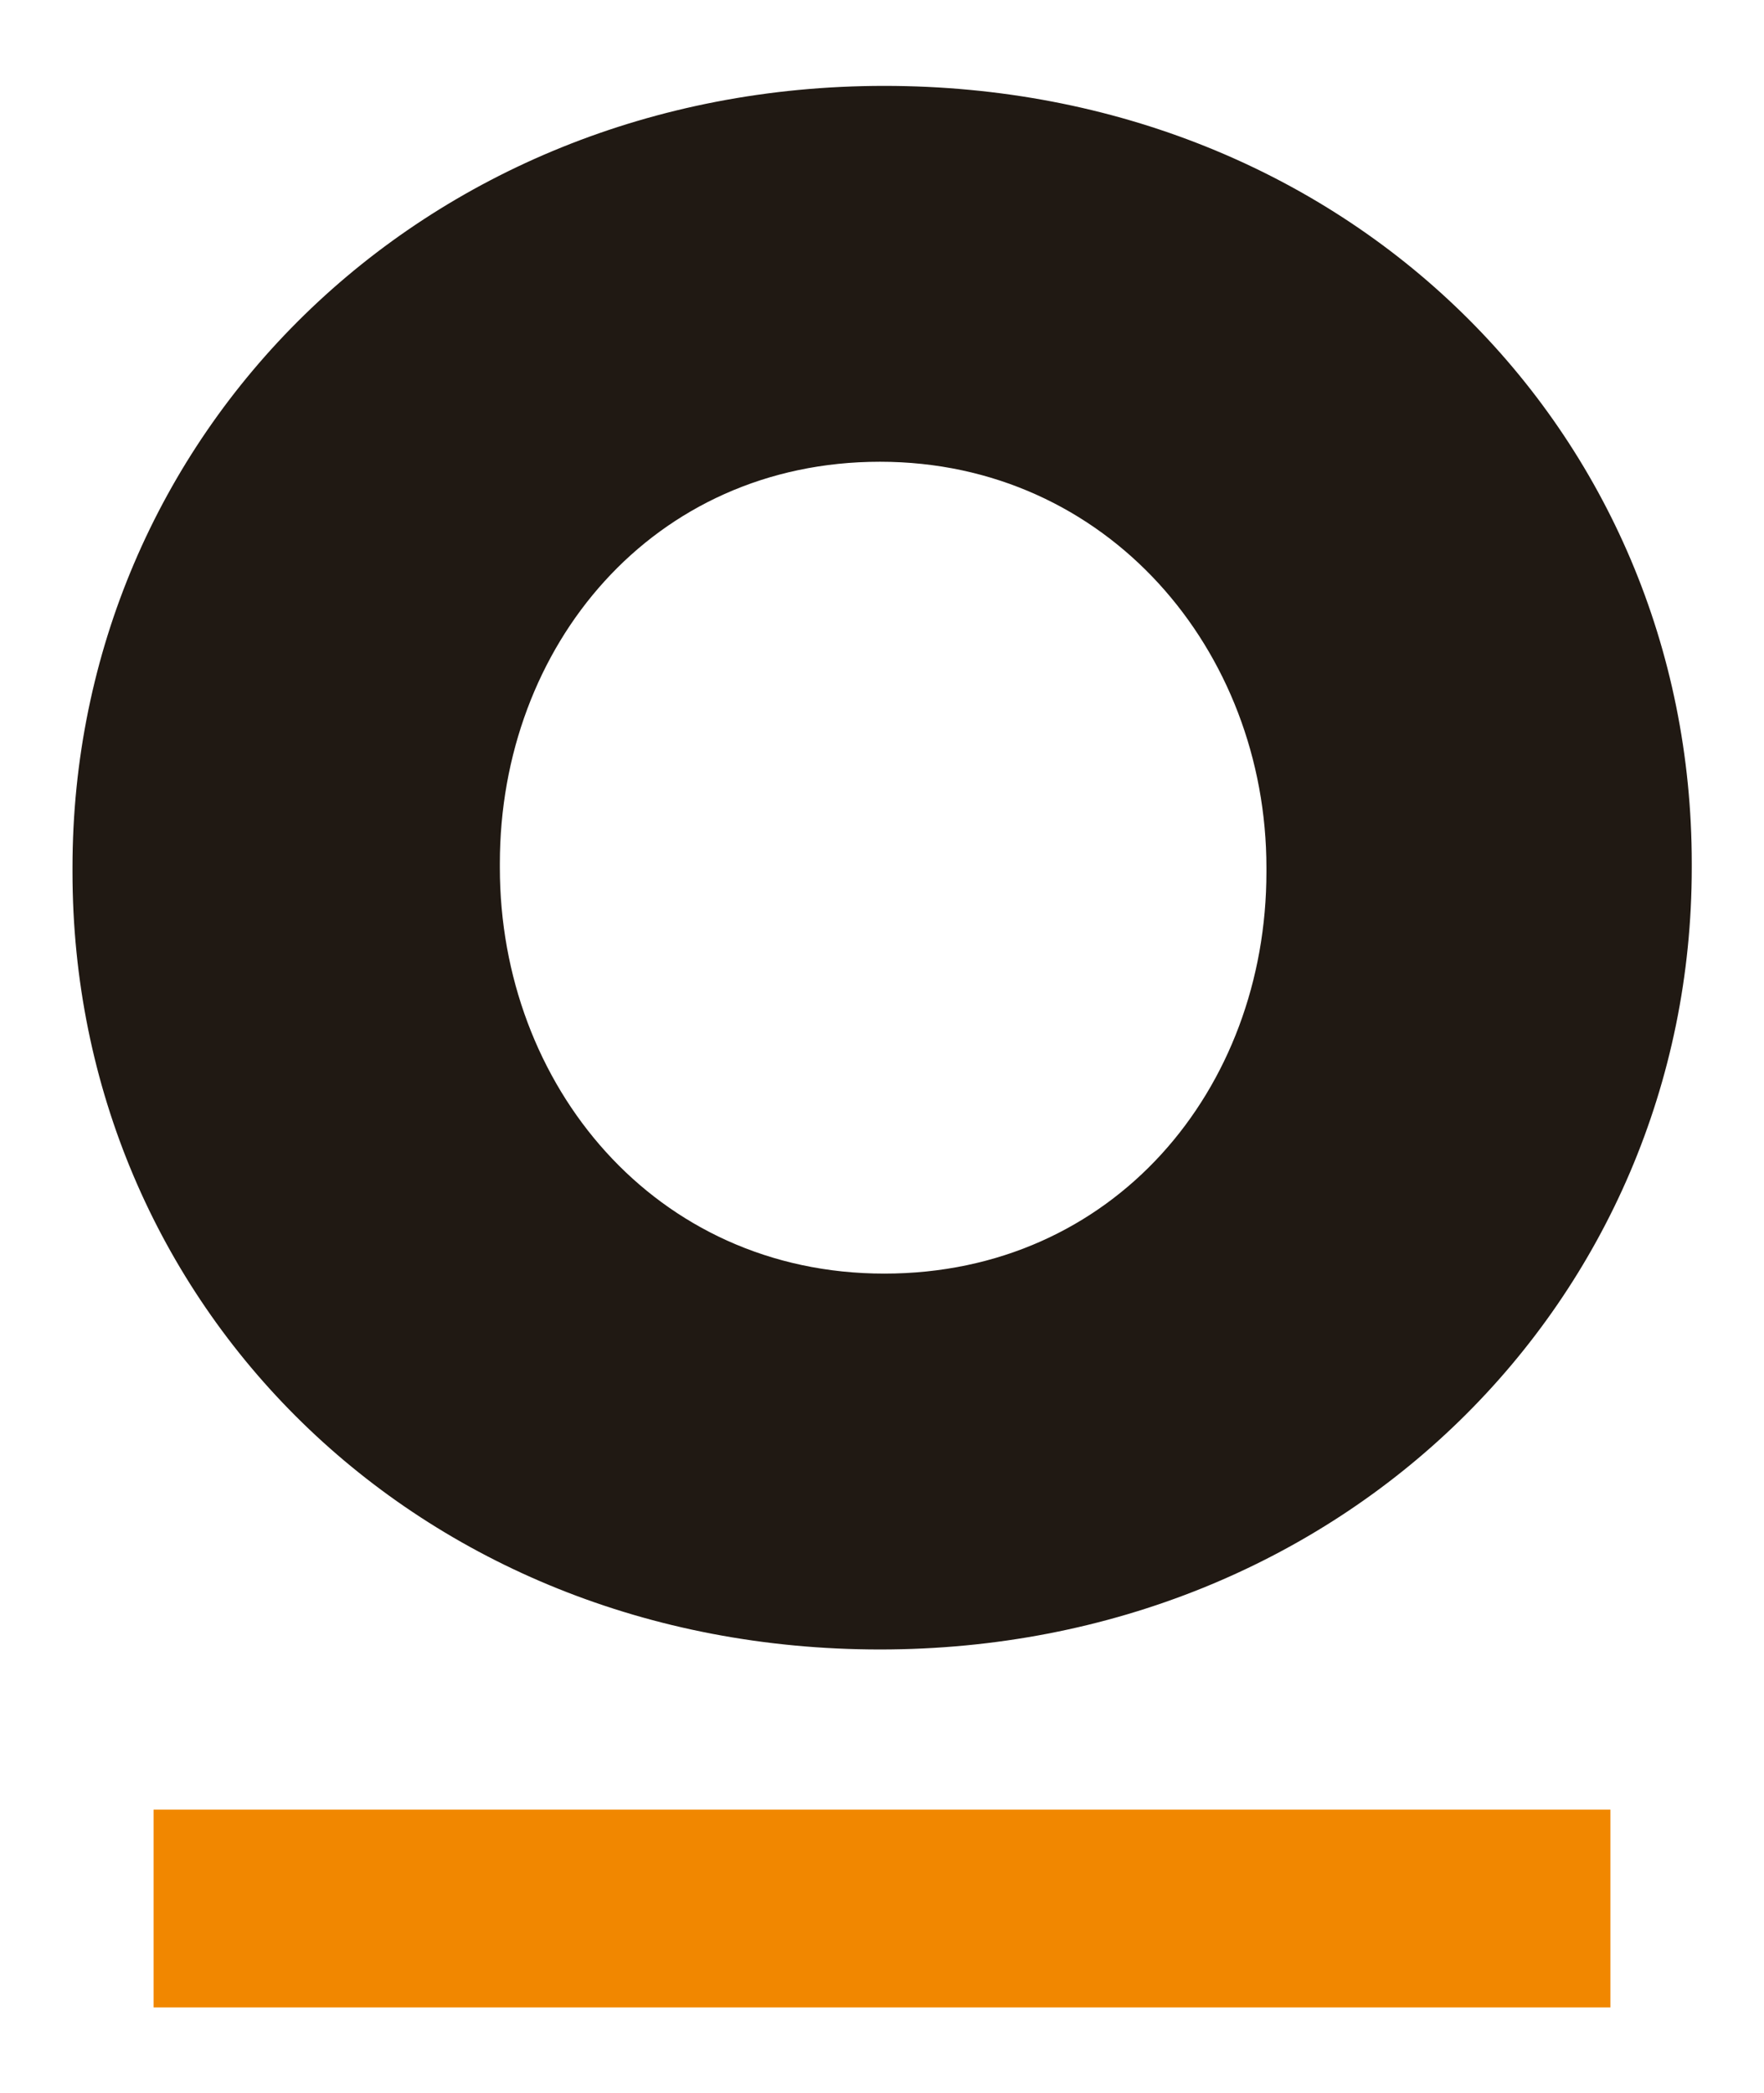
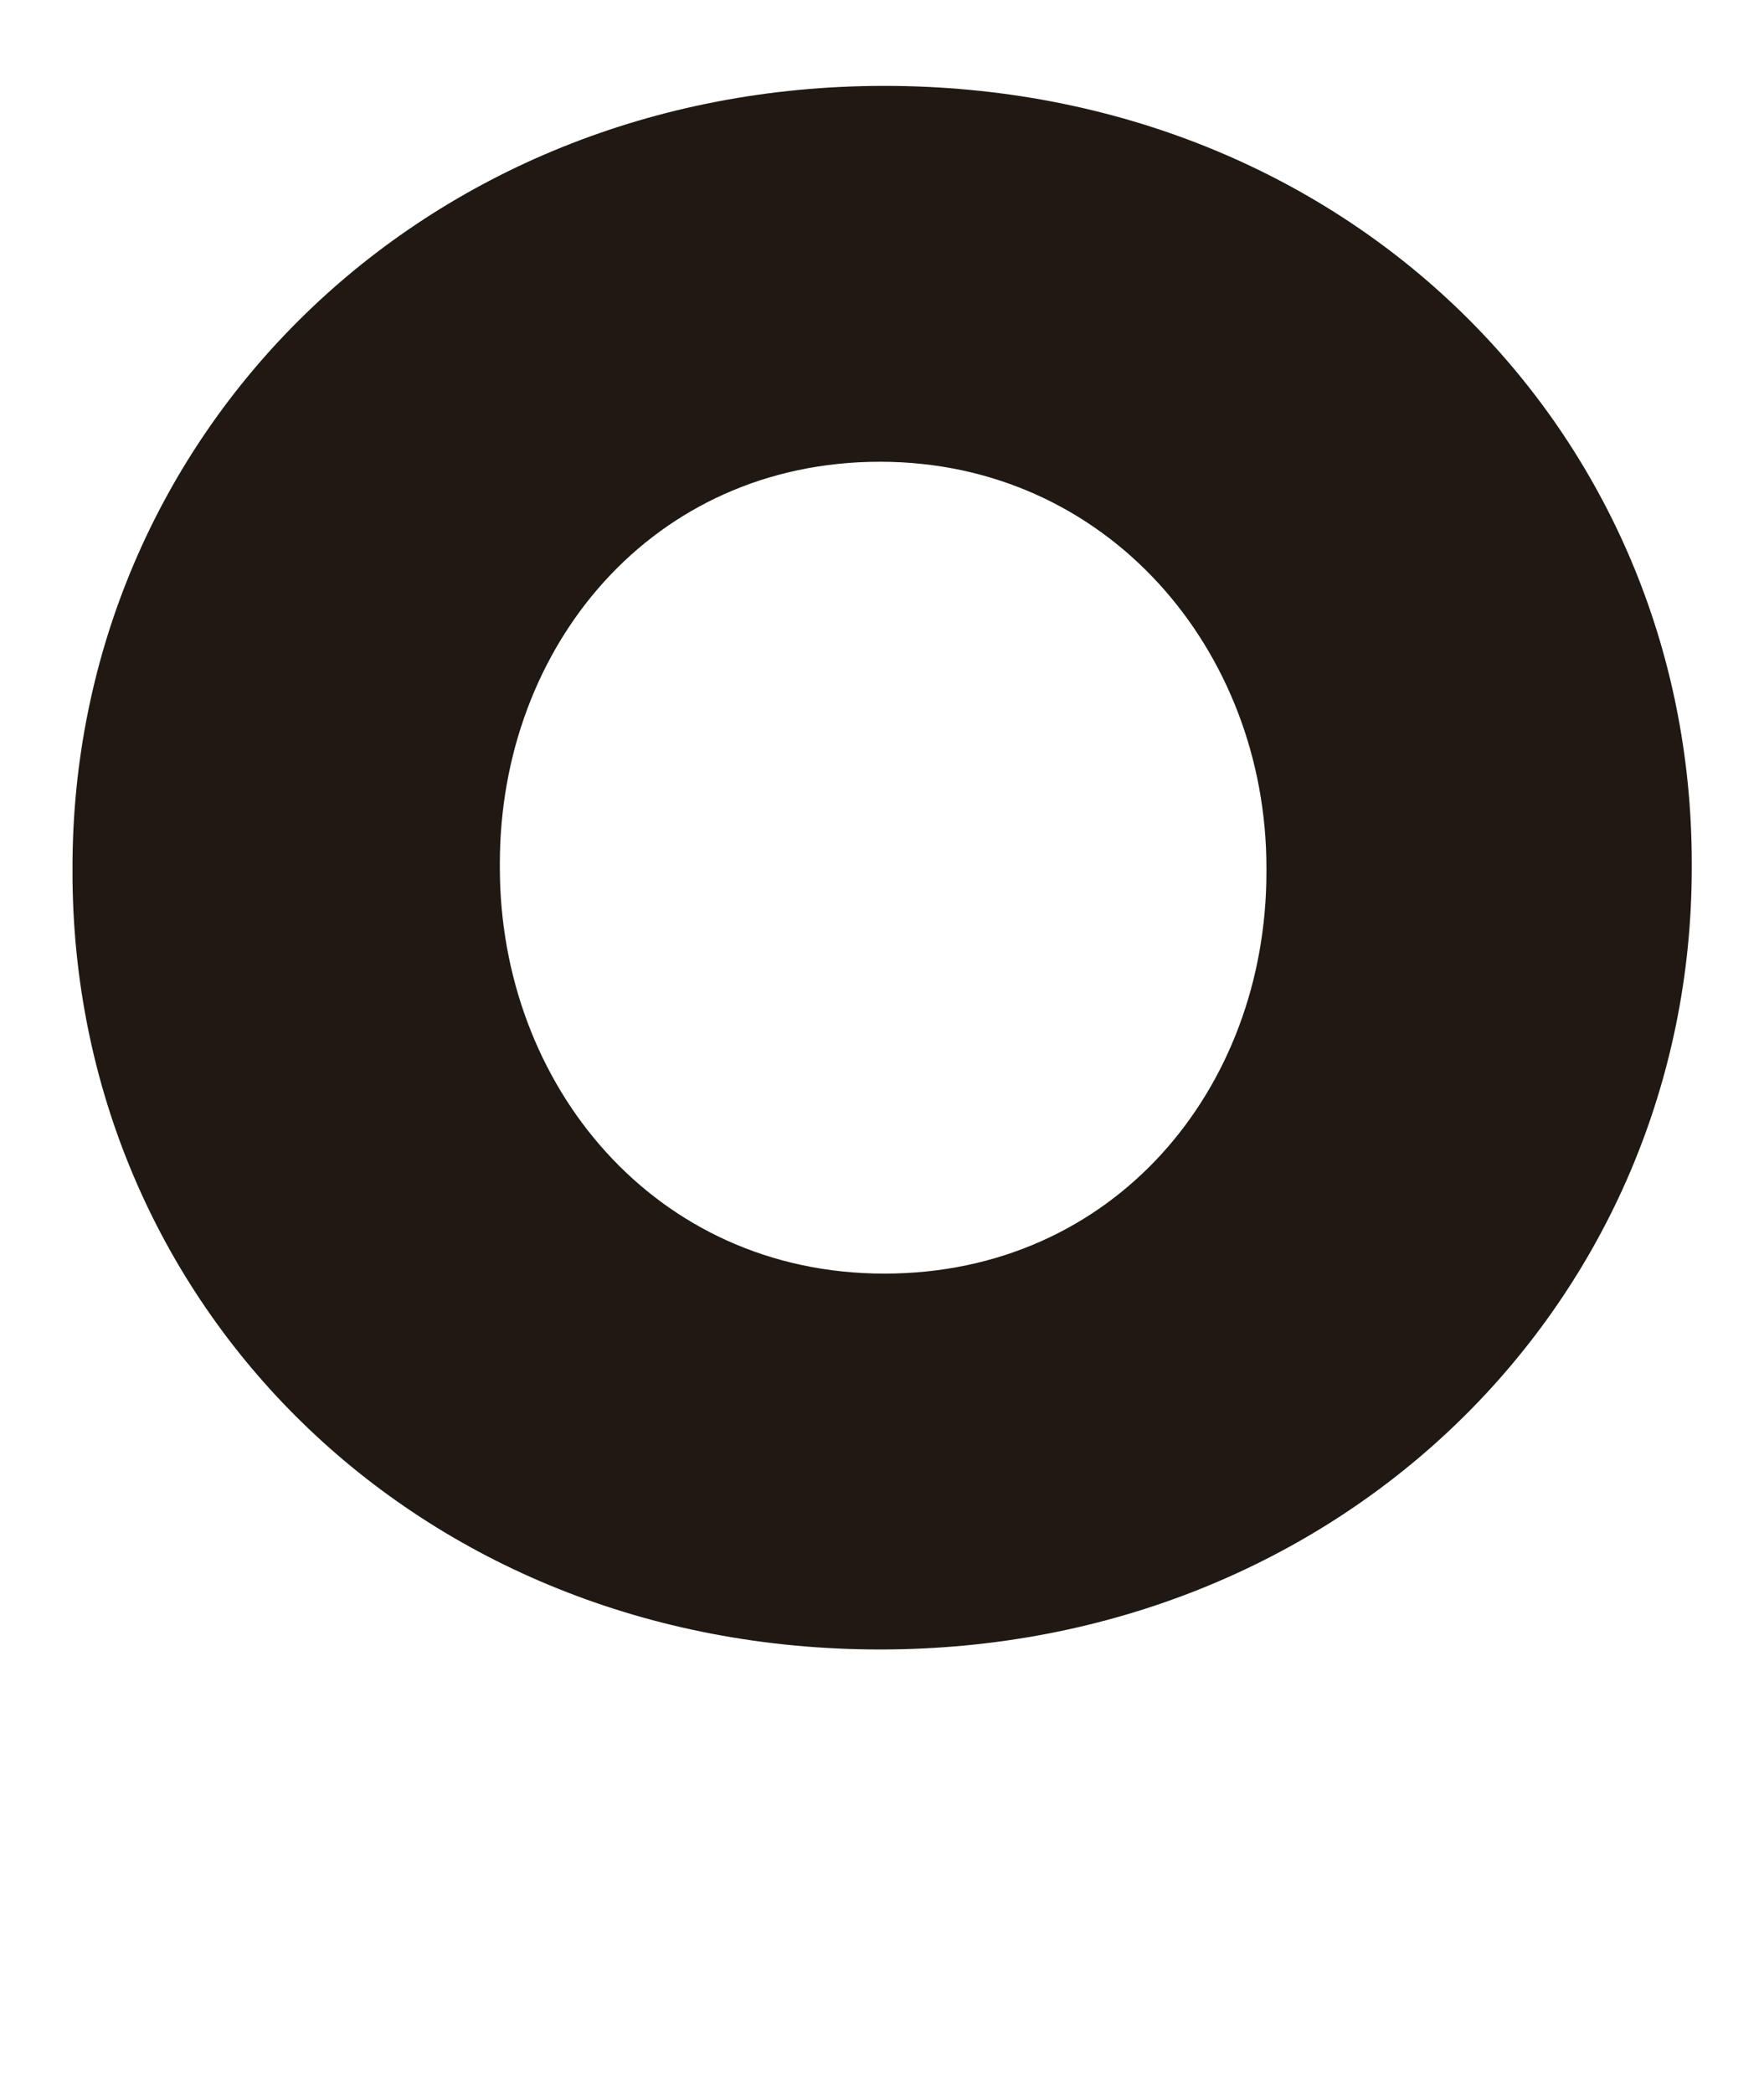
<svg xmlns="http://www.w3.org/2000/svg" id="Calque_1" version="1.1" viewBox="0 0 69.84 82.87">
  <defs>
    <style>
      .st0 {
        fill: #f18700;
      }

      .st1 {
        fill: #201913;
      }
    </style>
  </defs>
-   <path class="st1" d="M35.01,3.4C16.64,3.4,2.87,17.26,2.87,34.35v.17c0,17.09,13.6,30.78,31.97,30.78s32.14-13.86,32.14-30.95v-.17c0-17.09-13.6-30.78-31.97-30.78M50.14,34.52c0,8.59-6.04,15.9-15.13,15.9s-15.22-7.48-15.22-16.07v-.17c0-8.59,6.04-15.9,15.05-15.9s15.3,7.48,15.3,16.07v.17Z" />
-   <rect class="st0" x="6.08" y="71.64" width="57.68" height="7.83" />
+   <path class="st1" d="M35.01,3.4C16.64,3.4,2.87,17.26,2.87,34.35v.17c0,17.09,13.6,30.78,31.97,30.78s32.14-13.86,32.14-30.95v-.17c0-17.09-13.6-30.78-31.97-30.78M50.14,34.52c0,8.59-6.04,15.9-15.13,15.9s-15.22-7.48-15.22-16.07v-.17c0-8.59,6.04-15.9,15.05-15.9s15.3,7.48,15.3,16.07Z" />
</svg>